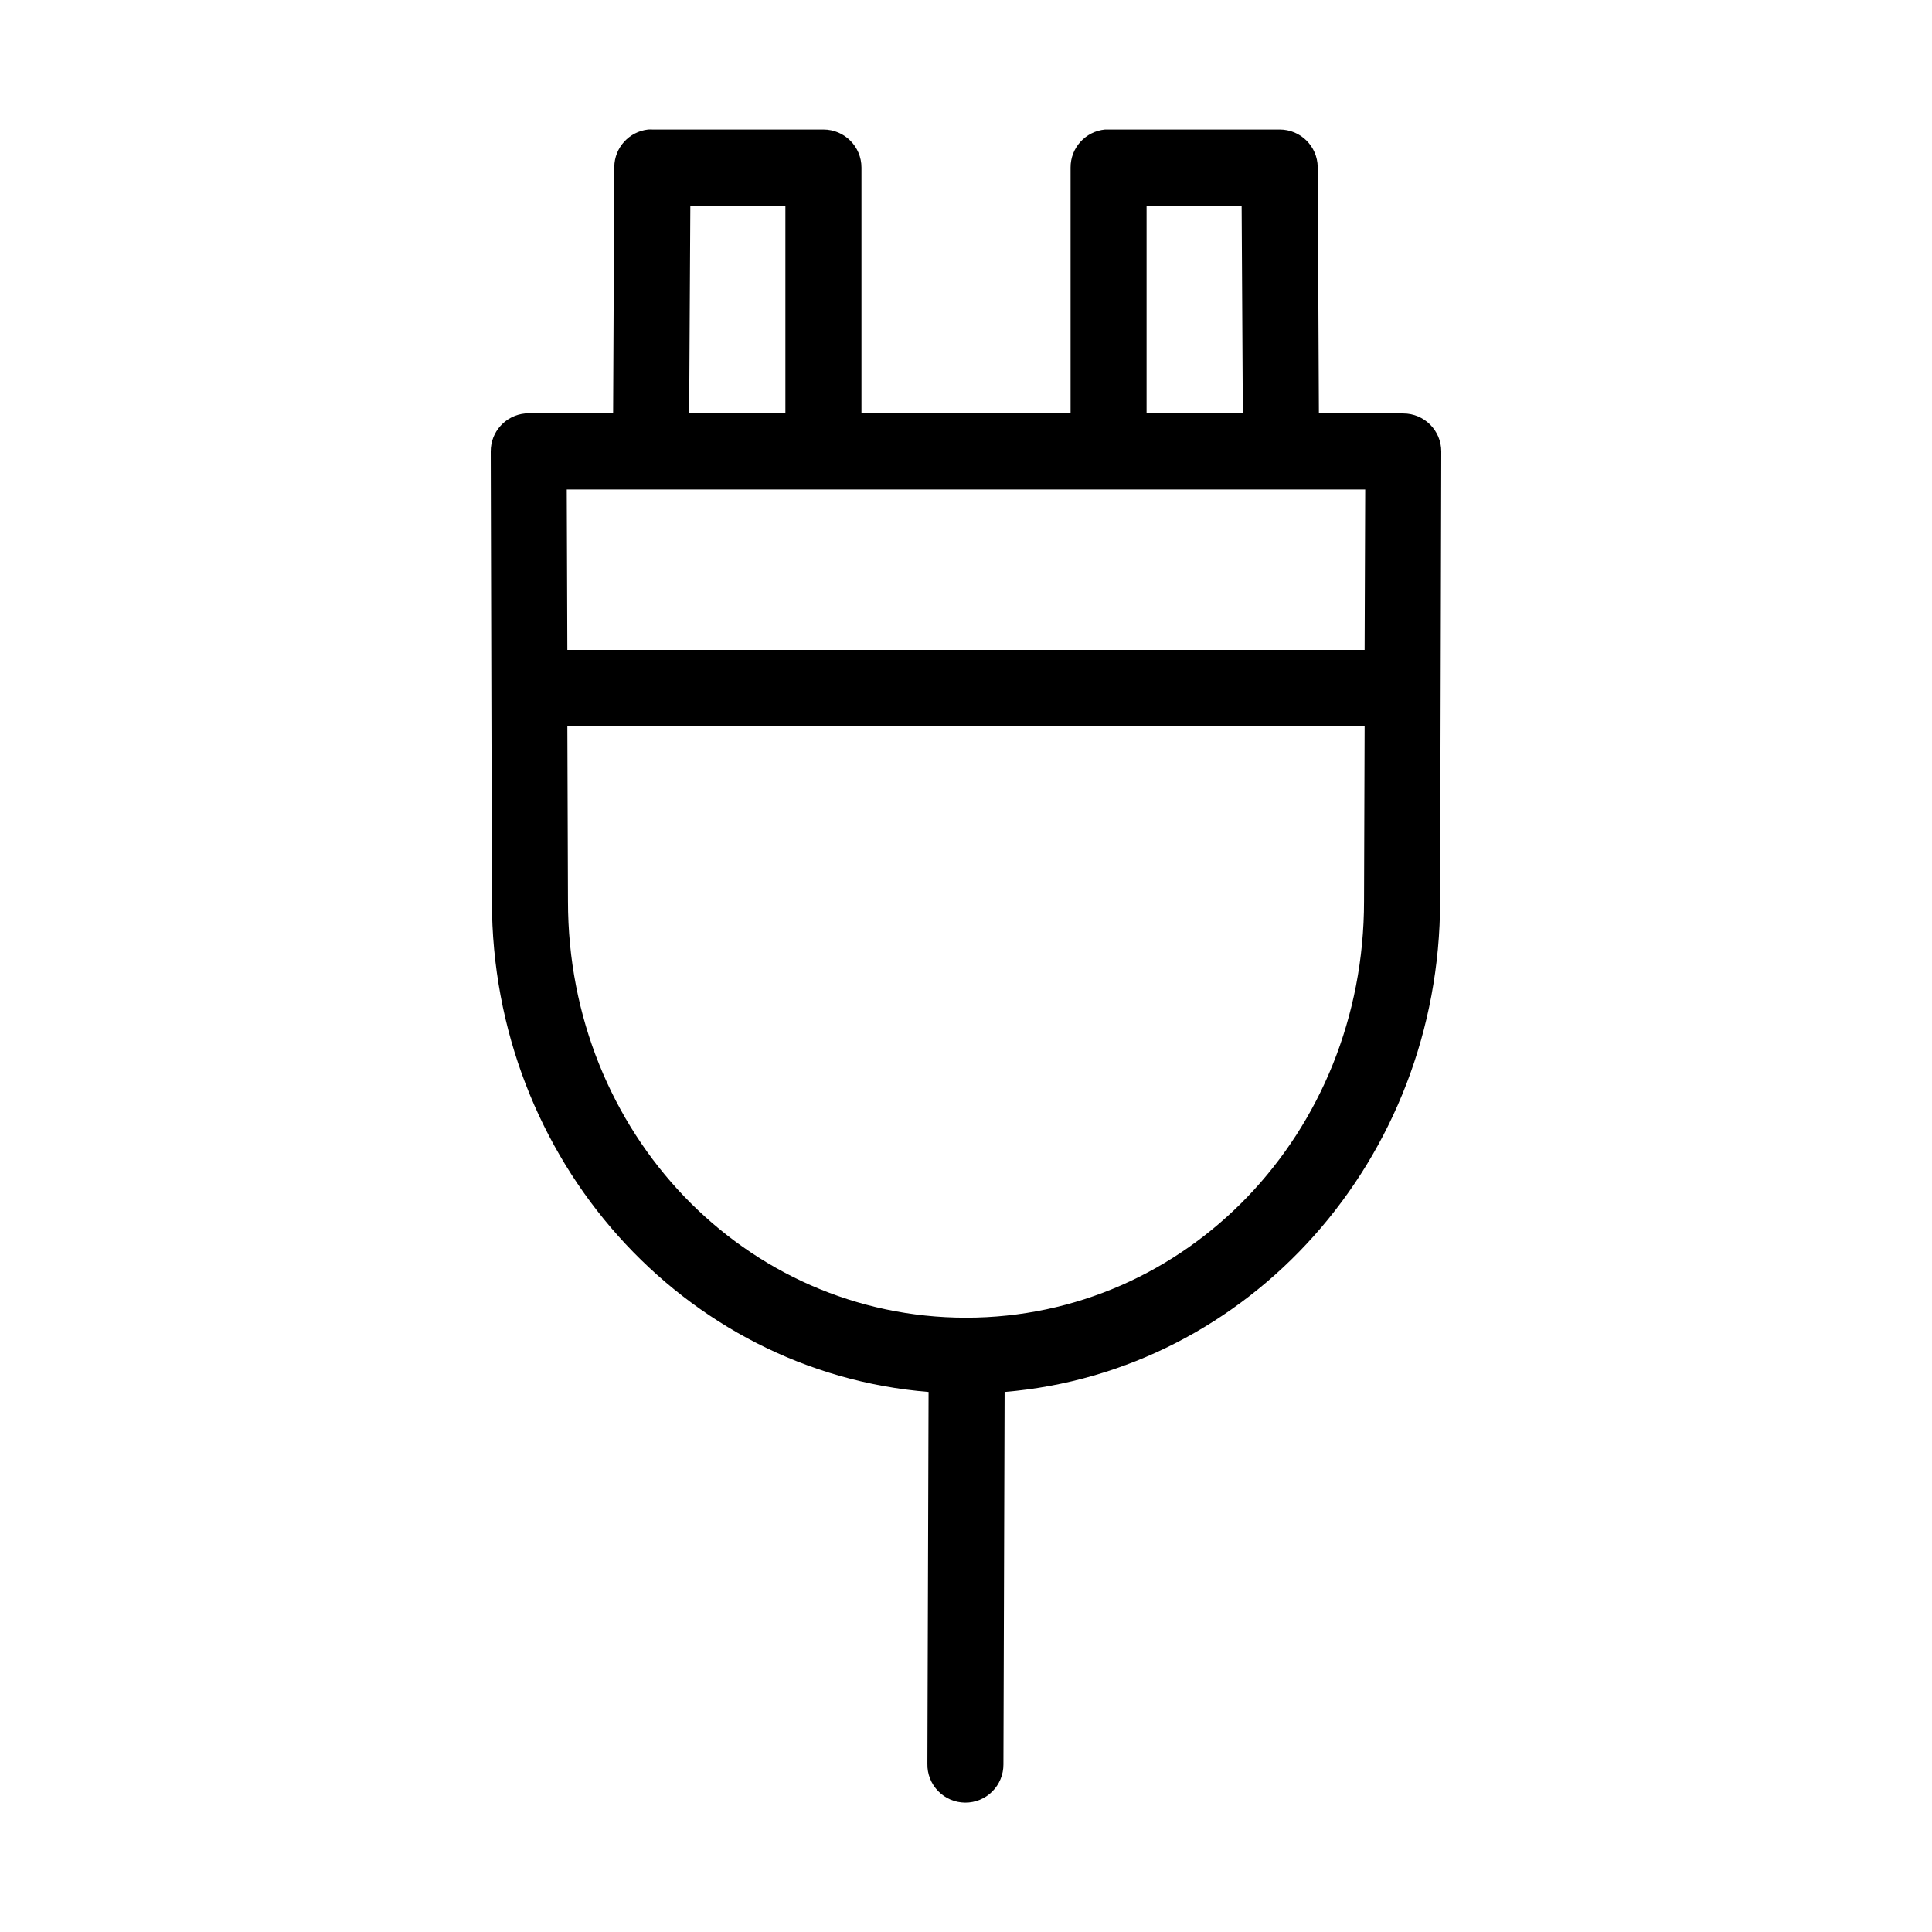
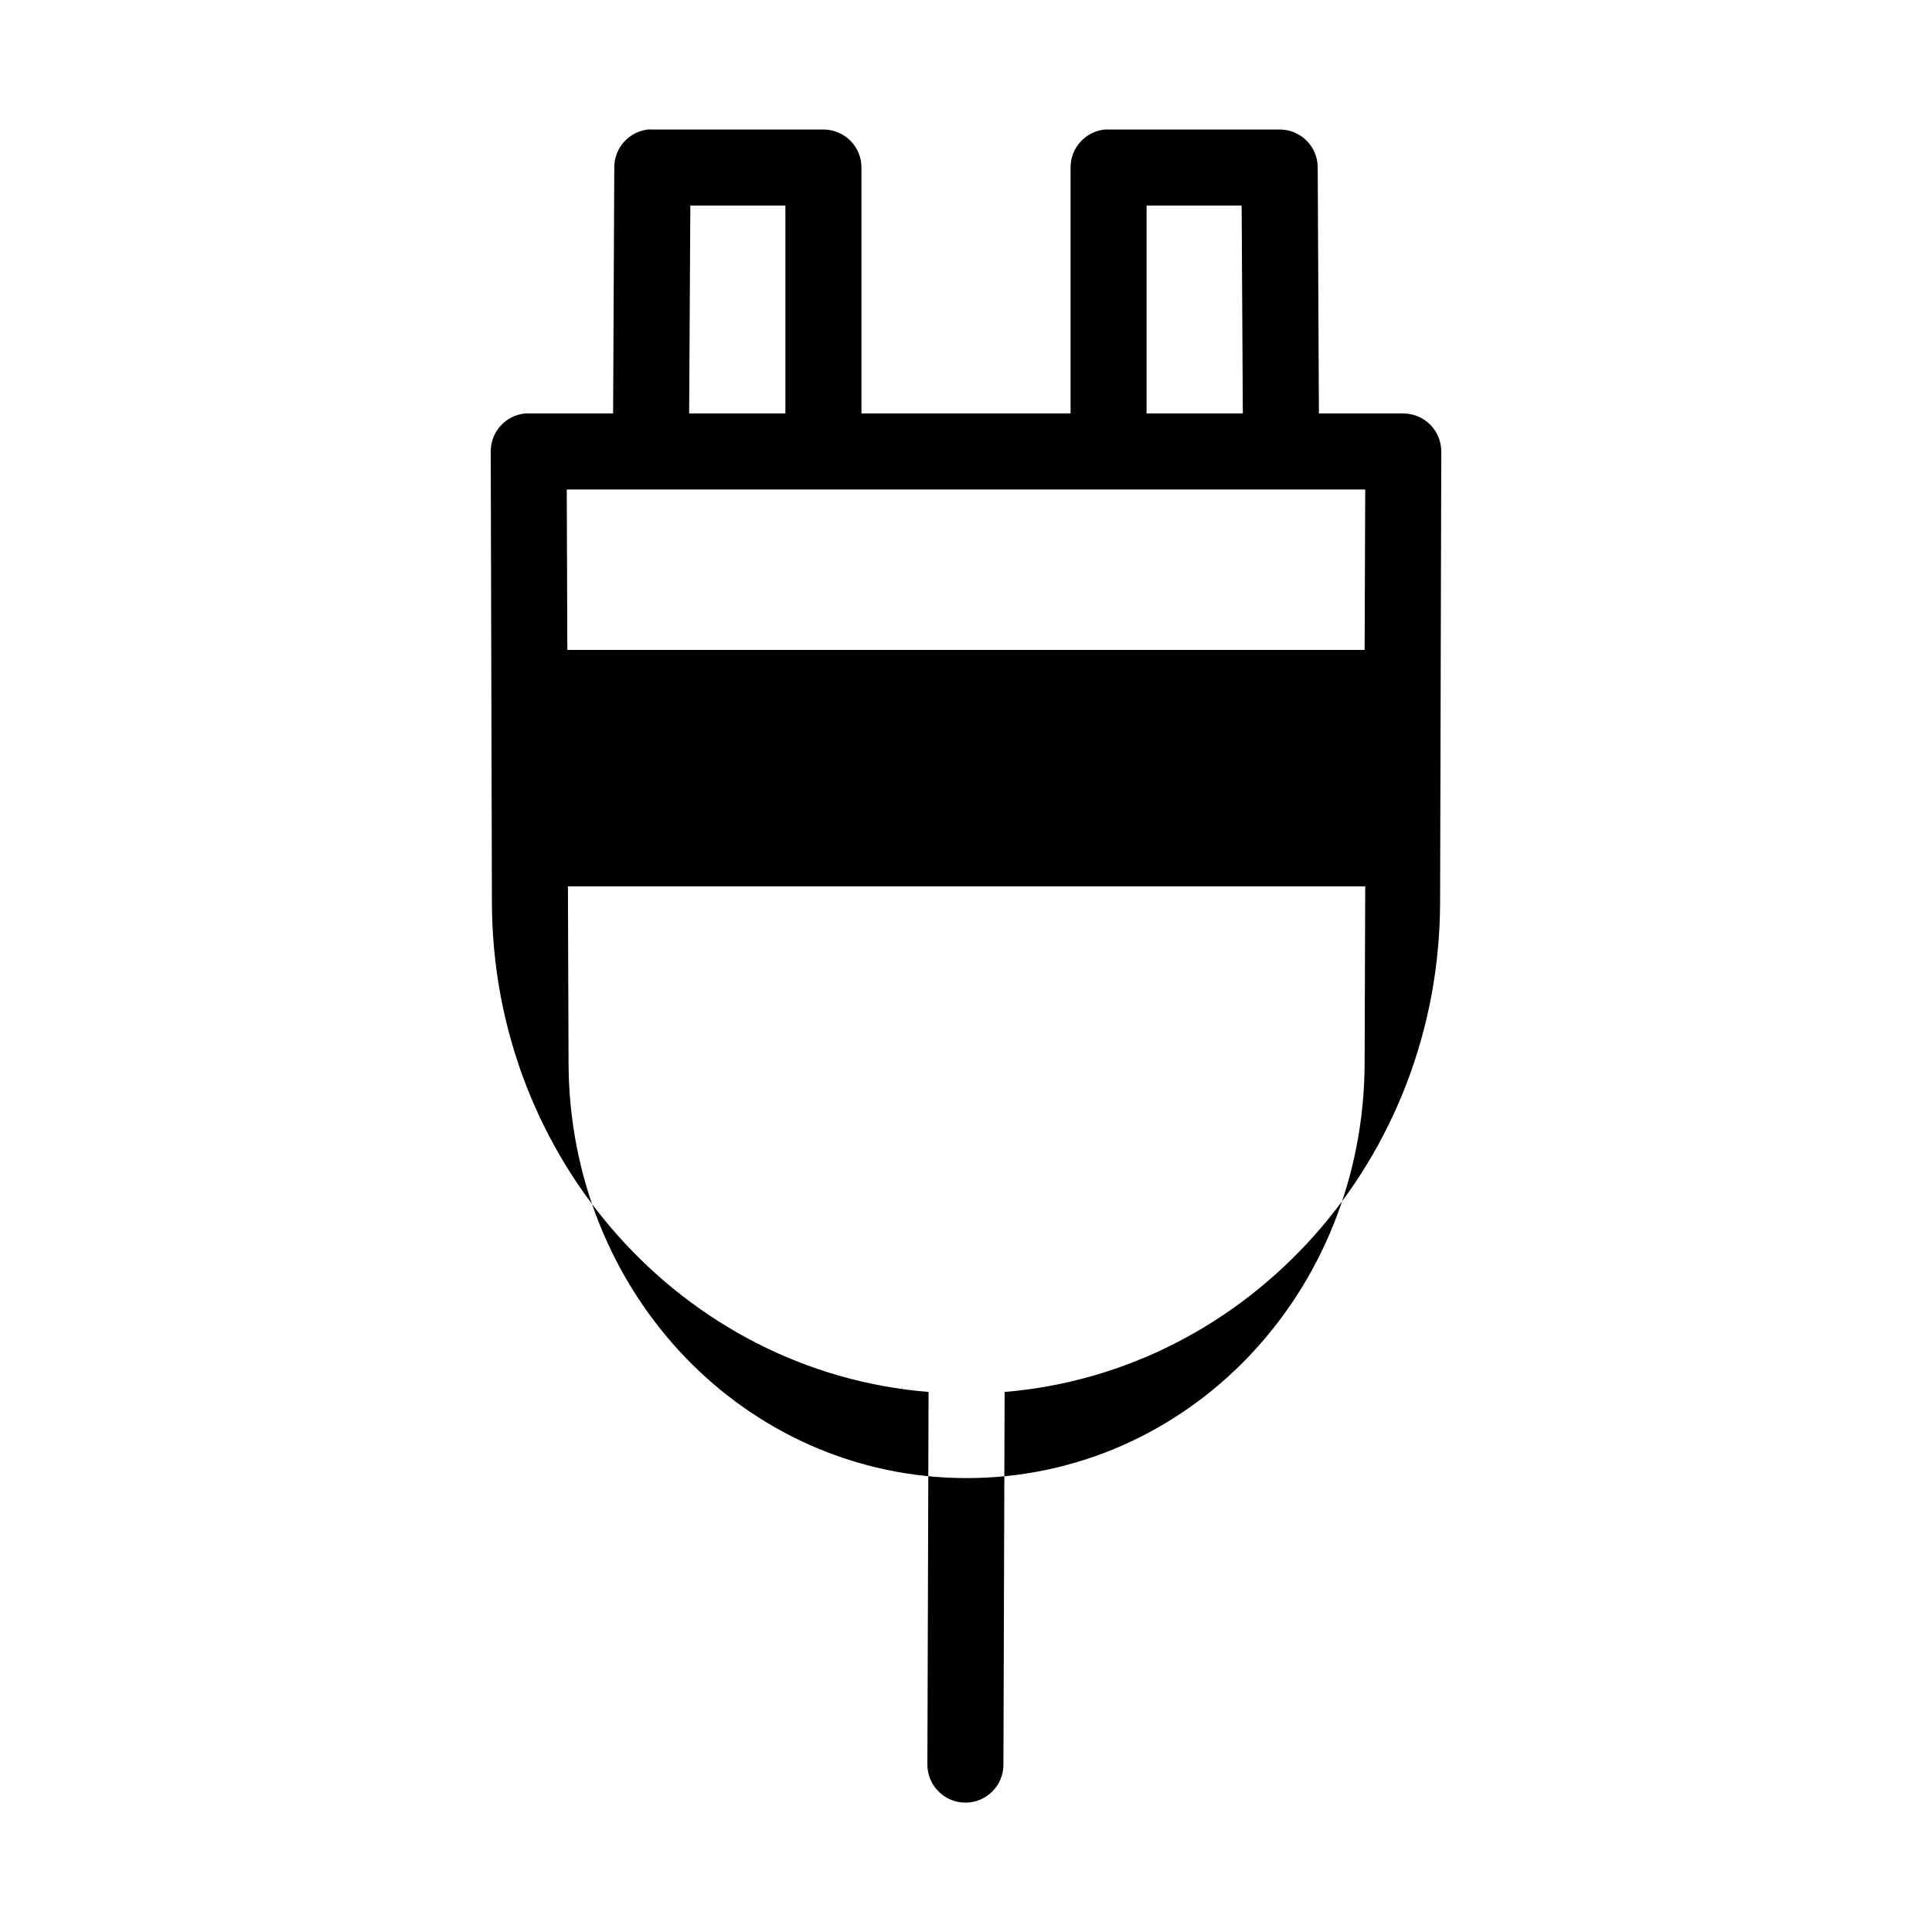
<svg xmlns="http://www.w3.org/2000/svg" fill="#000000" width="800px" height="800px" version="1.1" viewBox="144 144 512 512">
-   <path d="m315.77 178.32c-5.074 0.555-8.926 4.816-8.977 9.918l-0.312 65.336h-22.359c-0.312-0.016-0.629-0.016-0.945 0-5.191 0.488-9.152 4.859-9.129 10.078l0.312 119.18c0 68.488 50.738 124.79 115.72 130.05l-0.312 98.559c-0.055 2.691 0.973 5.293 2.852 7.223 1.879 1.934 4.449 3.031 7.144 3.051 2.691 0.023 5.281-1.035 7.191-2.938 1.906-1.898 2.977-4.484 2.965-7.18l0.312-98.715c64.836-5.41 115.41-61.668 115.41-130.05l0.312-119.18c0-5.566-4.512-10.078-10.074-10.078h-22.355l-0.316-65.336c-0.086-5.504-4.57-9.922-10.074-9.918h-45.344c-0.316-0.016-0.633-0.016-0.945 0-5.191 0.488-9.156 4.859-9.133 10.074v65.18h-55.418v-65.18c0-5.566-4.512-10.074-10.078-10.074h-45.34c-0.367-0.023-0.734-0.023-1.102 0zm11.176 20.152h25.191v55.102h-25.504zm120.91 0h25.191l0.316 55.102h-25.508zm-153.66 75.254h211.6l-0.156 42.508h-211.29zm0.156 62.66h211.29l-0.156 46.445c0 61.578-47.066 110.37-105.48 110.37s-105.49-48.789-105.49-110.37z" />
+   <path d="m315.77 178.32c-5.074 0.555-8.926 4.816-8.977 9.918l-0.312 65.336h-22.359c-0.312-0.016-0.629-0.016-0.945 0-5.191 0.488-9.152 4.859-9.129 10.078l0.312 119.18c0 68.488 50.738 124.79 115.72 130.05l-0.312 98.559c-0.055 2.691 0.973 5.293 2.852 7.223 1.879 1.934 4.449 3.031 7.144 3.051 2.691 0.023 5.281-1.035 7.191-2.938 1.906-1.898 2.977-4.484 2.965-7.18l0.312-98.715c64.836-5.41 115.41-61.668 115.41-130.05l0.312-119.18c0-5.566-4.512-10.078-10.074-10.078h-22.355l-0.316-65.336c-0.086-5.504-4.57-9.922-10.074-9.918h-45.344c-0.316-0.016-0.633-0.016-0.945 0-5.191 0.488-9.156 4.859-9.133 10.074v65.18h-55.418v-65.18c0-5.566-4.512-10.074-10.078-10.074h-45.34c-0.367-0.023-0.734-0.023-1.102 0zm11.176 20.152h25.191v55.102h-25.504zm120.91 0h25.191l0.316 55.102h-25.508zm-153.66 75.254h211.6l-0.156 42.508h-211.29m0.156 62.66h211.29l-0.156 46.445c0 61.578-47.066 110.37-105.48 110.37s-105.49-48.789-105.49-110.37z" />
</svg>